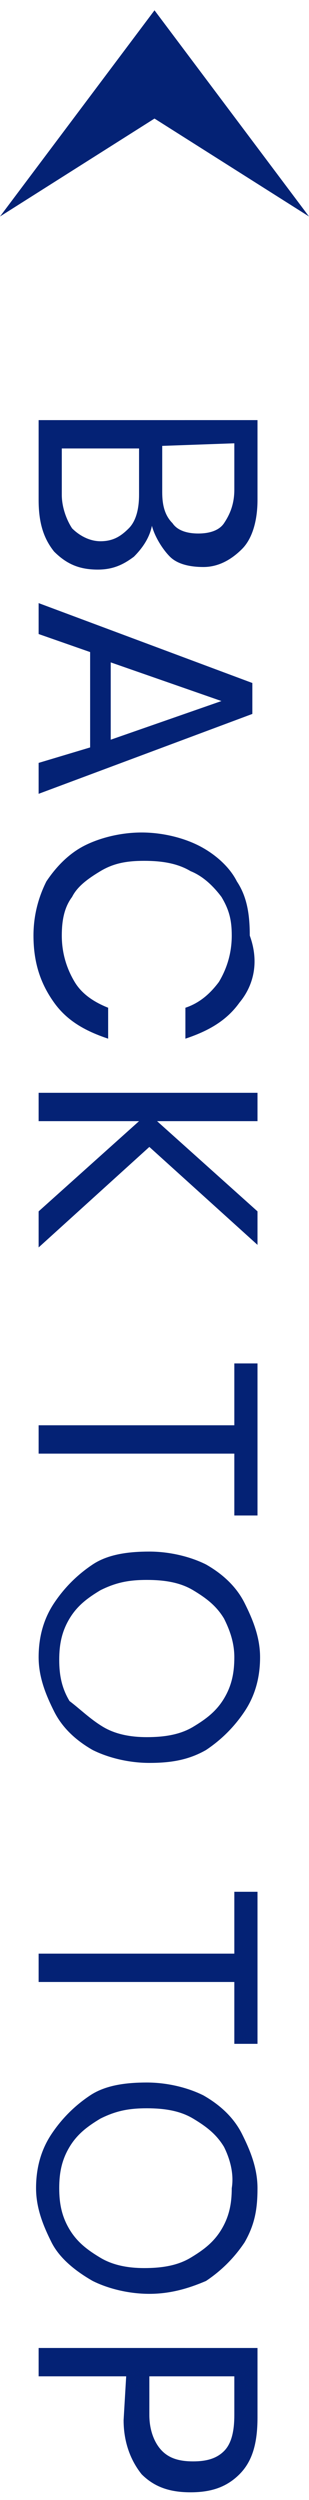
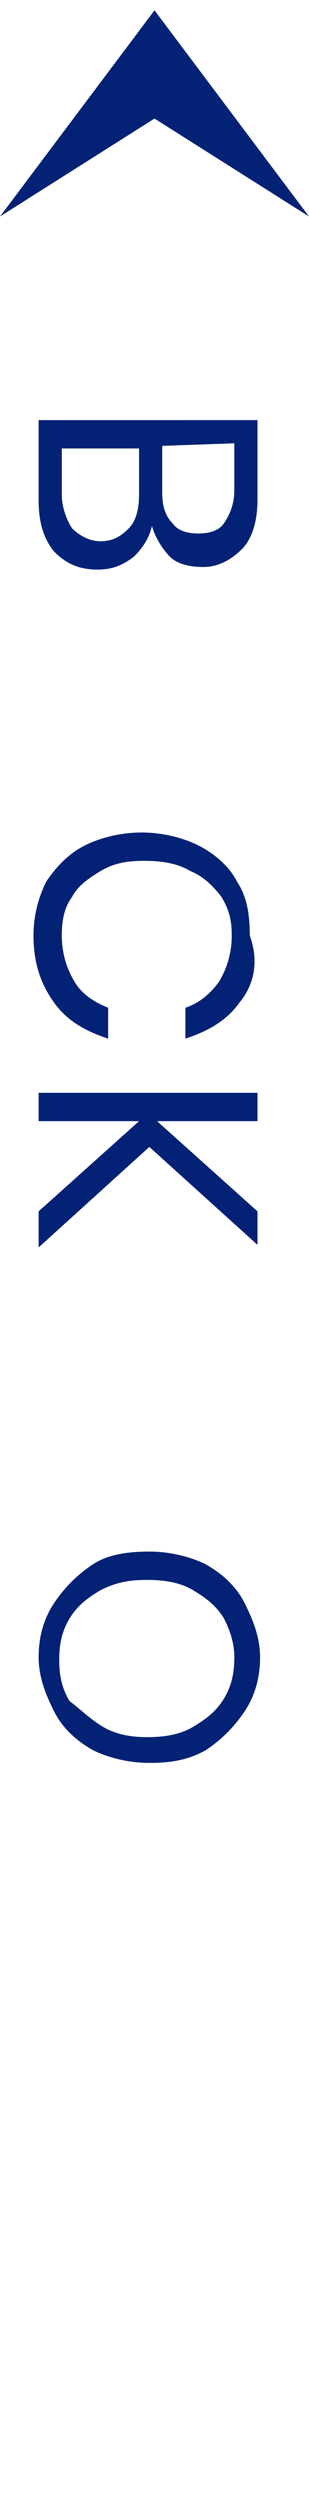
<svg xmlns="http://www.w3.org/2000/svg" version="1.1" id="Layer_1" x="0px" y="0px" viewBox="0 0 12 97" style="enable-background:new 0 0 12 97;" xml:space="preserve">
  <style type="text/css">
	.st0{fill:#042275;}
</style>
  <g>
    <path class="st0" d="M12,8.4L6,4.6L0,8.4l6-8L12,8.4z" />
    <g>
      <path class="st0" d="M5.2,21.6c-0.4,0.3-0.8,0.5-1.4,0.5c-0.7,0-1.2-0.2-1.7-0.7c-0.4-0.5-0.6-1.1-0.6-2v-3.1H10v3.1    c0,0.8-0.2,1.5-0.6,1.9C9,21.7,8.5,22,7.9,22c-0.5,0-1-0.1-1.3-0.4S6,20.8,5.9,20.4C5.8,20.9,5.5,21.3,5.2,21.6z M2.8,20.5    C3.1,20.8,3.5,21,3.9,21c0.5,0,0.8-0.2,1.1-0.5c0.3-0.3,0.4-0.8,0.4-1.3v-1.8h-3v1.8C2.4,19.7,2.6,20.2,2.8,20.5z M6.3,17.3v1.8    c0,0.5,0.1,0.9,0.4,1.2c0.2,0.3,0.6,0.4,1,0.4s0.8-0.1,1-0.4C8.9,20,9.1,19.6,9.1,19v-1.8L6.3,17.3L6.3,17.3z" />
-       <path class="st0" d="M3.5,29v-3.7l-2-0.7v-1.2l8.3,3.1v1.2l-8.3,3.1v-1.2L3.5,29z M4.3,28.7l4.3-1.5l-4.3-1.5V28.7z" />
      <path class="st0" d="M9.3,38.9c-0.5,0.7-1.2,1.1-2.1,1.4v-1.2c0.6-0.2,1-0.6,1.3-1C8.8,37.6,9,37,9,36.3c0-0.6-0.1-1-0.4-1.5    c-0.3-0.4-0.7-0.8-1.2-1c-0.5-0.3-1.1-0.4-1.8-0.4s-1.2,0.1-1.7,0.4c-0.5,0.3-0.9,0.6-1.1,1c-0.3,0.4-0.4,0.9-0.4,1.5    c0,0.7,0.2,1.3,0.5,1.8s0.8,0.8,1.3,1v1.2c-0.9-0.3-1.6-0.7-2.1-1.4s-0.8-1.5-0.8-2.6c0-0.8,0.2-1.5,0.5-2.1    c0.4-0.6,0.9-1.1,1.5-1.4s1.4-0.5,2.2-0.5s1.6,0.2,2.2,0.5s1.2,0.8,1.5,1.4c0.4,0.6,0.5,1.3,0.5,2.1C10.1,37.4,9.8,38.3,9.3,38.9z    " />
      <path class="st0" d="M5.8,44.5l-4.3,3.9V47l3.9-3.5H1.5v-1.1H10v1.1H6.1L10,47v1.3L5.8,44.5z" />
-       <path class="st0" d="M10,58.8H9.1v-2.4H1.5v-1.1h7.6v-2.4H10V58.8z" />
      <path class="st0" d="M9.5,66.4C9.1,67,8.6,67.5,8,67.9c-0.7,0.4-1.4,0.5-2.2,0.5s-1.6-0.2-2.2-0.5c-0.7-0.4-1.2-0.9-1.5-1.5    s-0.6-1.3-0.6-2.1s0.2-1.5,0.6-2.1s0.9-1.1,1.5-1.5s1.4-0.5,2.2-0.5s1.6,0.2,2.2,0.5c0.7,0.4,1.2,0.9,1.5,1.5s0.6,1.3,0.6,2.1    C10.1,65.1,9.9,65.8,9.5,66.4z M8.7,62.8C8.4,62.3,8,62,7.5,61.7s-1.1-0.4-1.8-0.4s-1.2,0.1-1.8,0.4C3.4,62,3,62.3,2.7,62.8    s-0.4,1-0.4,1.6c0,0.6,0.1,1.1,0.4,1.6c0.4,0.3,0.8,0.7,1.3,1s1.1,0.4,1.7,0.4c0.7,0,1.3-0.1,1.8-0.4s0.9-0.6,1.2-1.1    s0.4-1,0.4-1.6C9.1,63.7,8.9,63.2,8.7,62.8z" />
-       <path class="st0" d="M10,79.3H9.1v-2.4H1.5v-1.1h7.6v-2.4H10V79.3z" />
-       <path class="st0" d="M9.5,87c-0.4,0.6-0.9,1.1-1.5,1.5C7.3,88.8,6.6,89,5.8,89s-1.6-0.2-2.2-0.5C2.9,88.1,2.3,87.6,2,87    s-0.6-1.3-0.6-2.1s0.2-1.5,0.6-2.1s0.9-1.1,1.5-1.5s1.4-0.5,2.2-0.5s1.6,0.2,2.2,0.5c0.7,0.4,1.2,0.9,1.5,1.5s0.6,1.3,0.6,2.1    S9.9,86.3,9.5,87z M8.7,83.3c-0.3-0.5-0.7-0.8-1.2-1.1c-0.5-0.3-1.1-0.4-1.8-0.4s-1.2,0.1-1.8,0.4c-0.5,0.3-0.9,0.6-1.2,1.1    s-0.4,1-0.4,1.6s0.1,1.1,0.4,1.6s0.7,0.8,1.2,1.1S5,88,5.6,88c0.7,0,1.3-0.1,1.8-0.4s0.9-0.6,1.2-1.1s0.4-1,0.4-1.6    C9.1,84.3,8.9,83.7,8.7,83.3z" />
-       <path class="st0" d="M4.9,92.2H1.5v-1.1H10v2.7c0,1-0.2,1.7-0.7,2.2s-1.1,0.7-1.9,0.7S6,96.5,5.5,96c-0.4-0.5-0.7-1.2-0.7-2.1    L4.9,92.2L4.9,92.2z M6.3,95.1c0.3,0.3,0.7,0.4,1.2,0.4s0.9-0.1,1.2-0.4s0.4-0.8,0.4-1.4v-1.5H5.8v1.5C5.8,94.3,6,94.8,6.3,95.1z" />
    </g>
  </g>
</svg>